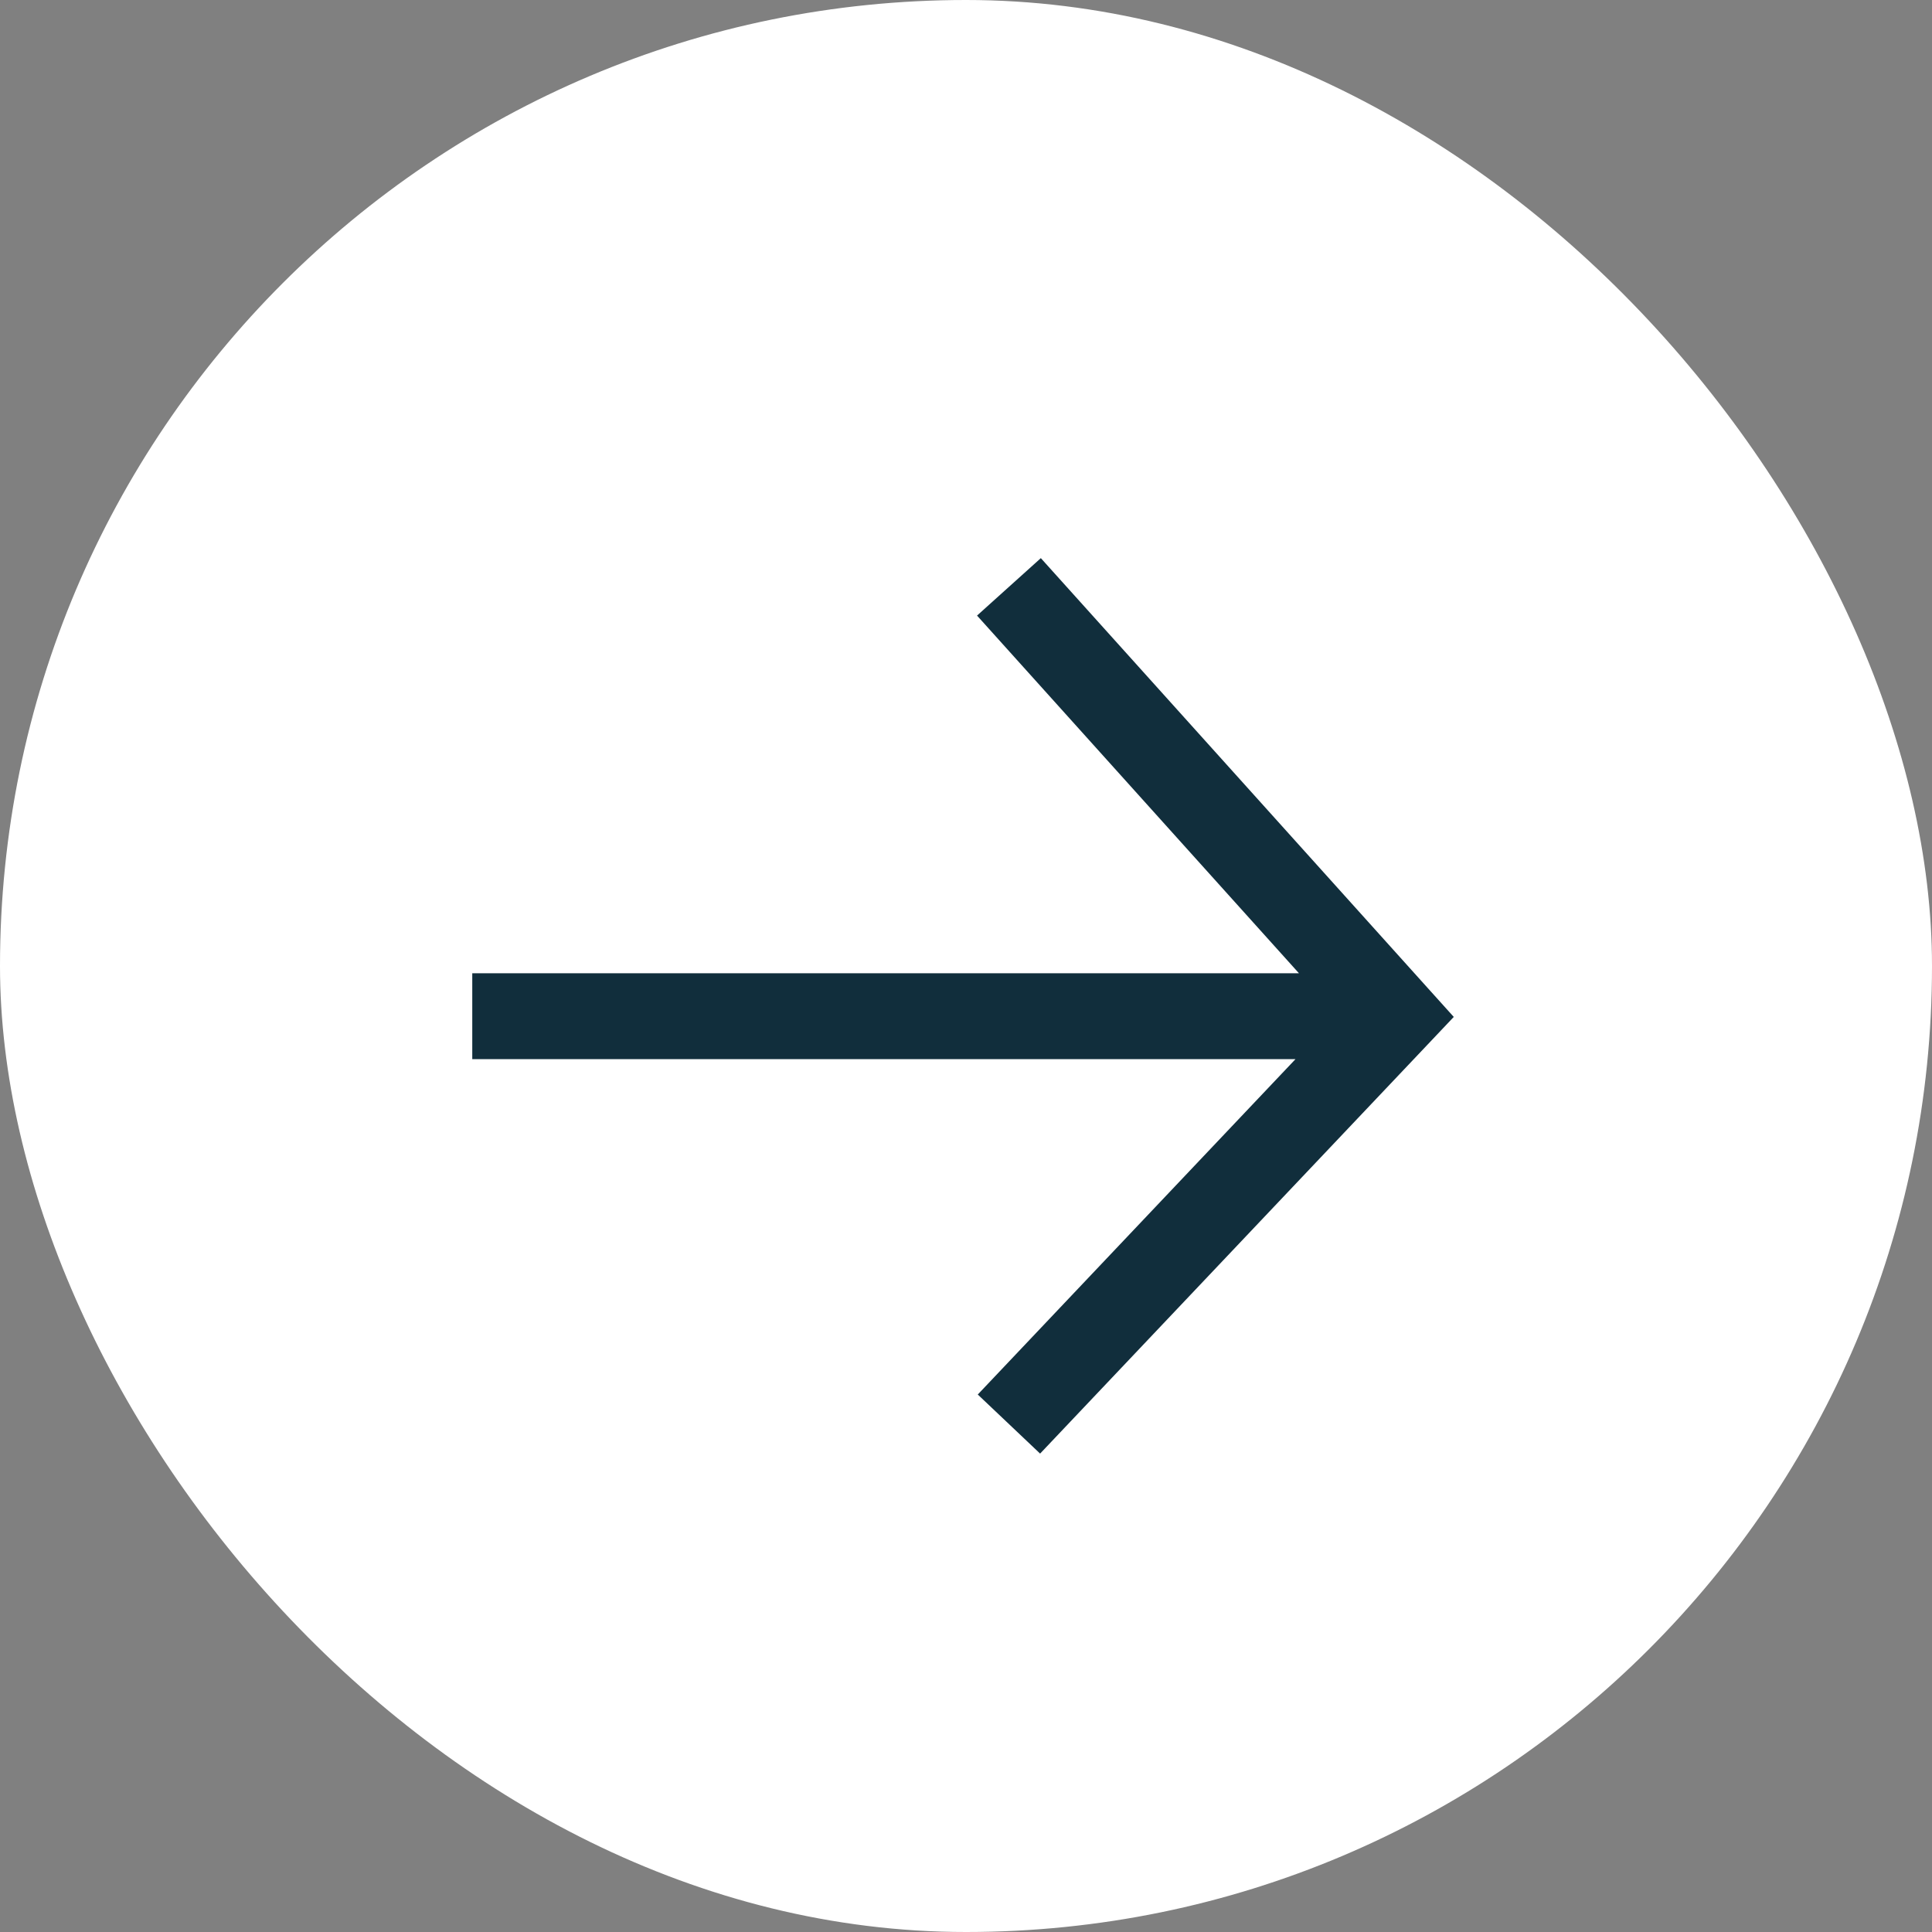
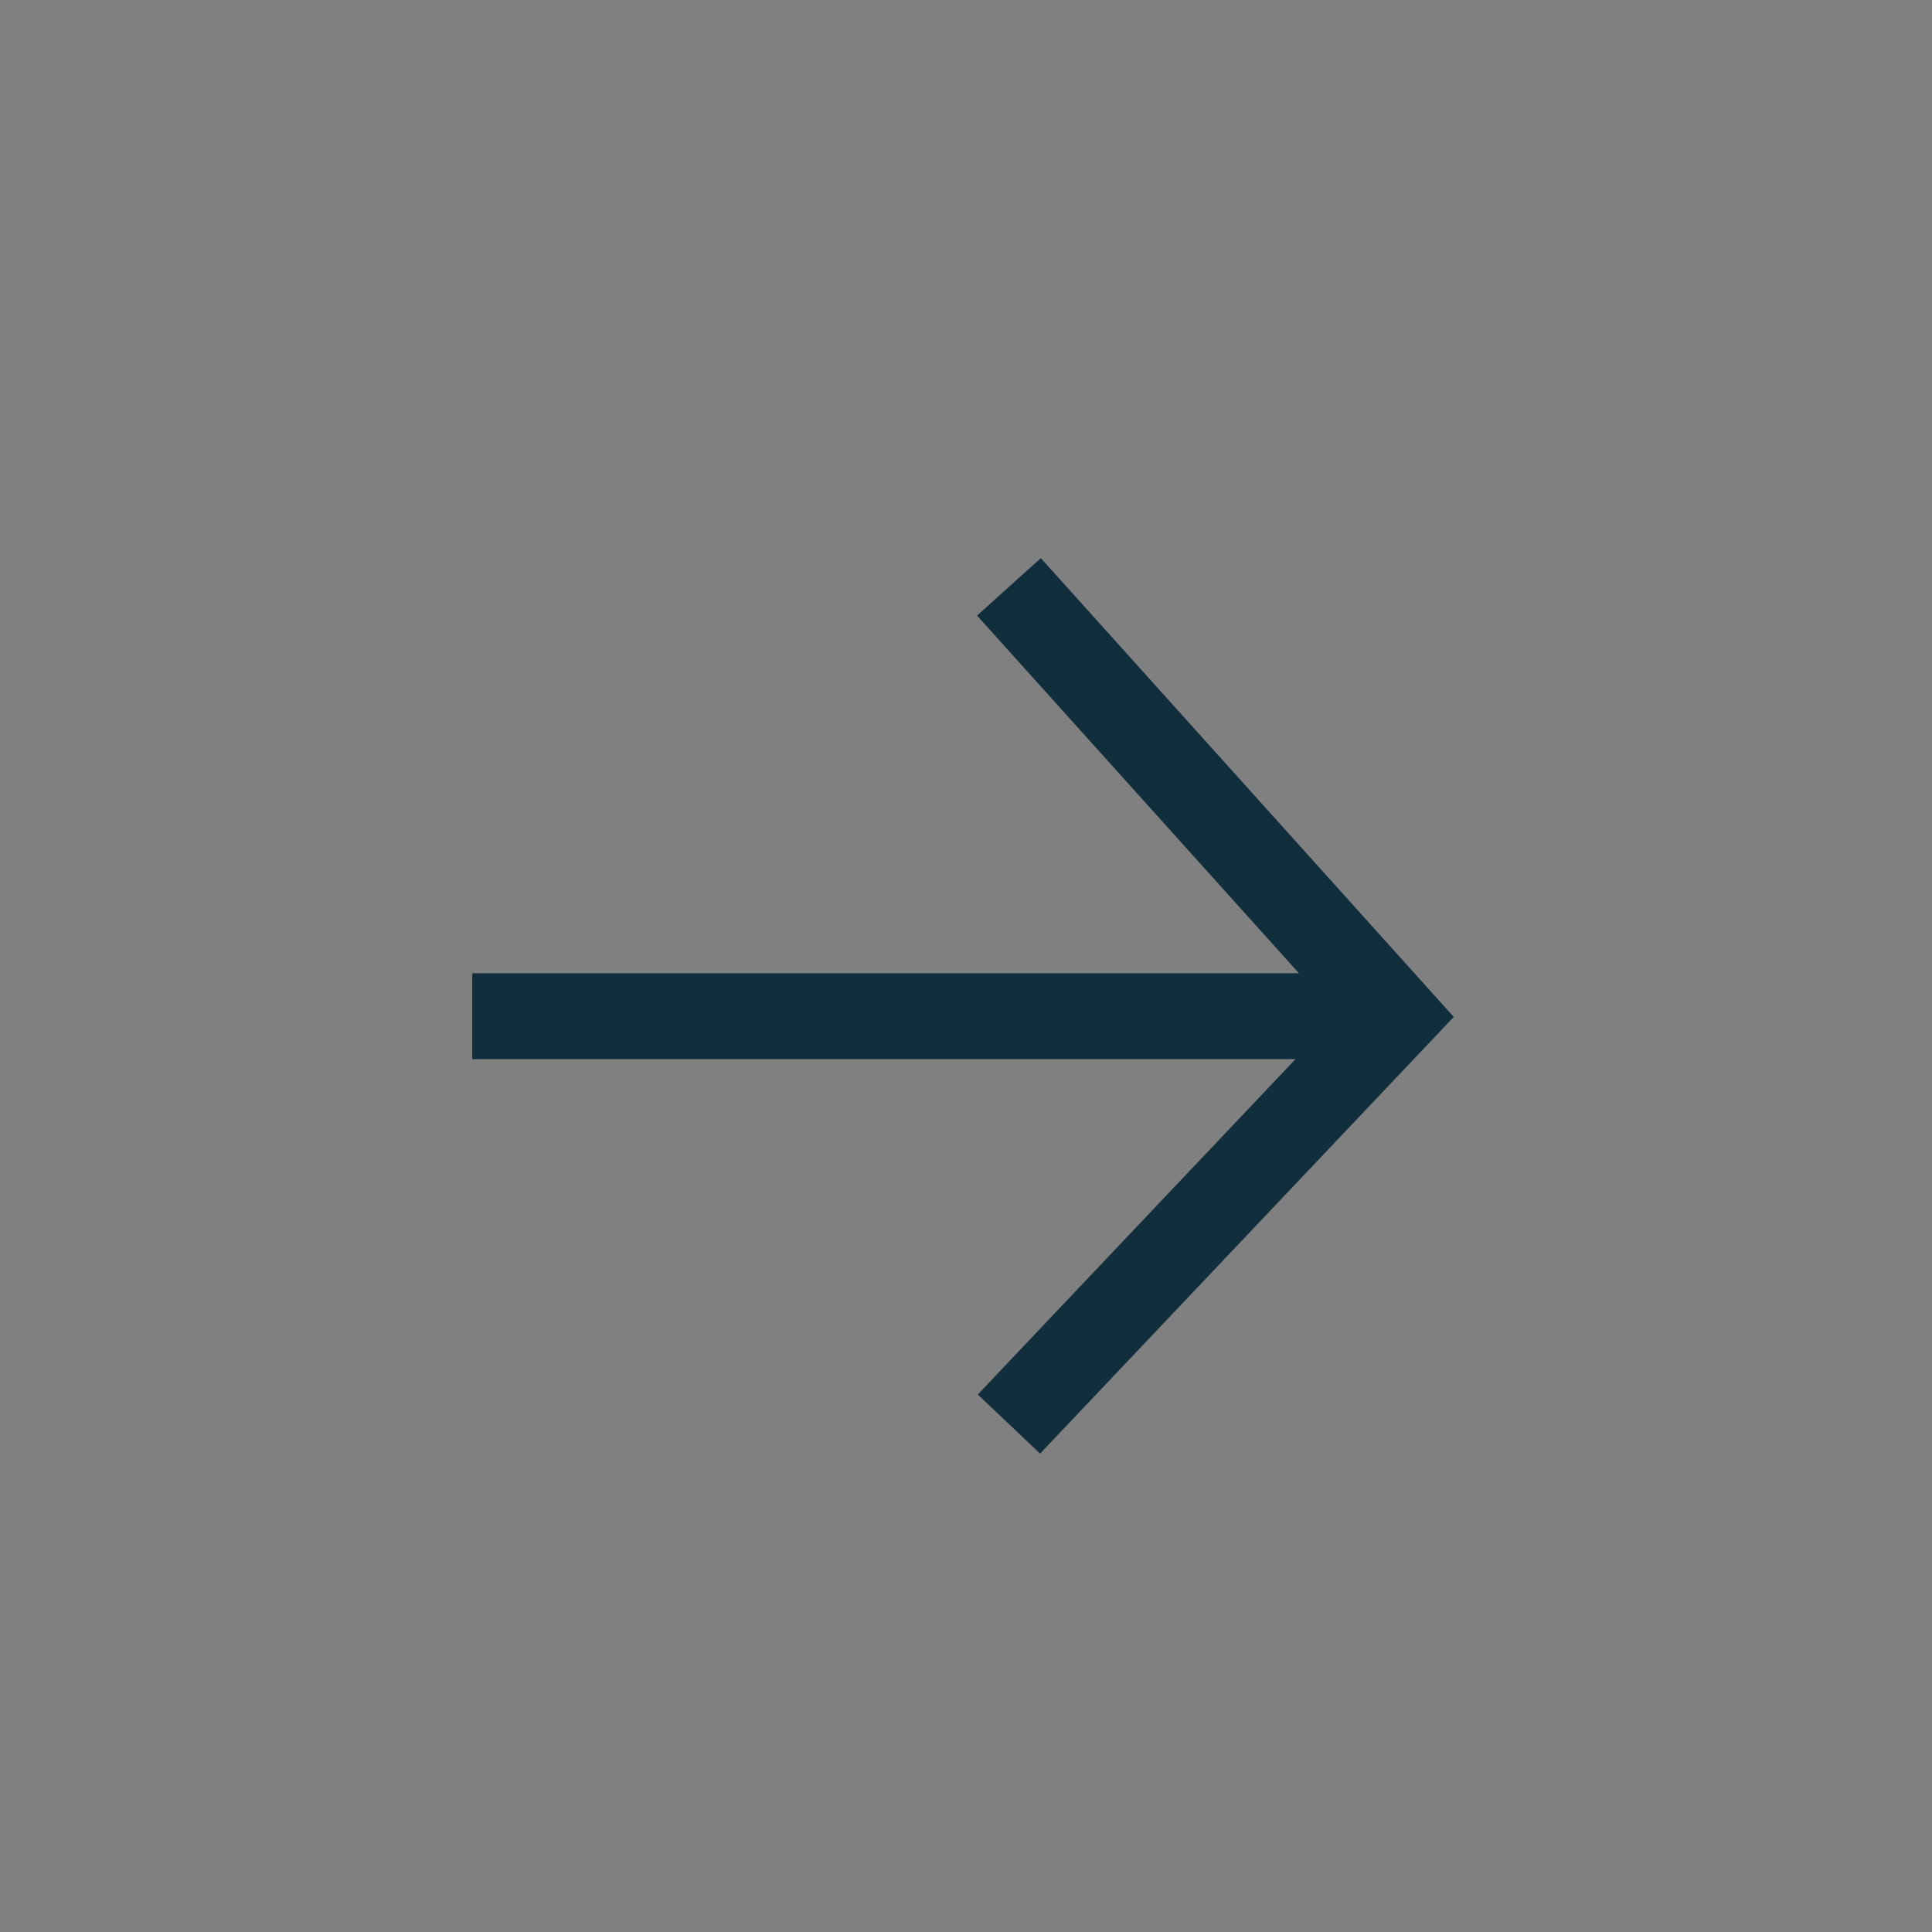
<svg xmlns="http://www.w3.org/2000/svg" width="45" height="45" viewBox="0 0 45 45" fill="none">
  <rect x="0" y="0" width="45" height="45" fill="#808080" stroke="none" />
-   <rect width="45" height="45" rx="22.5" fill="white" />
  <path fill-rule="evenodd" clip-rule="evenodd" d="M30.175 24.669H11V22.669H30.255L22.757 14.338L24.243 13L33.243 23L33.861 23.686L33.226 24.357L24.226 33.857L22.774 32.481L30.175 24.669Z" fill="#112E3C" />
</svg>